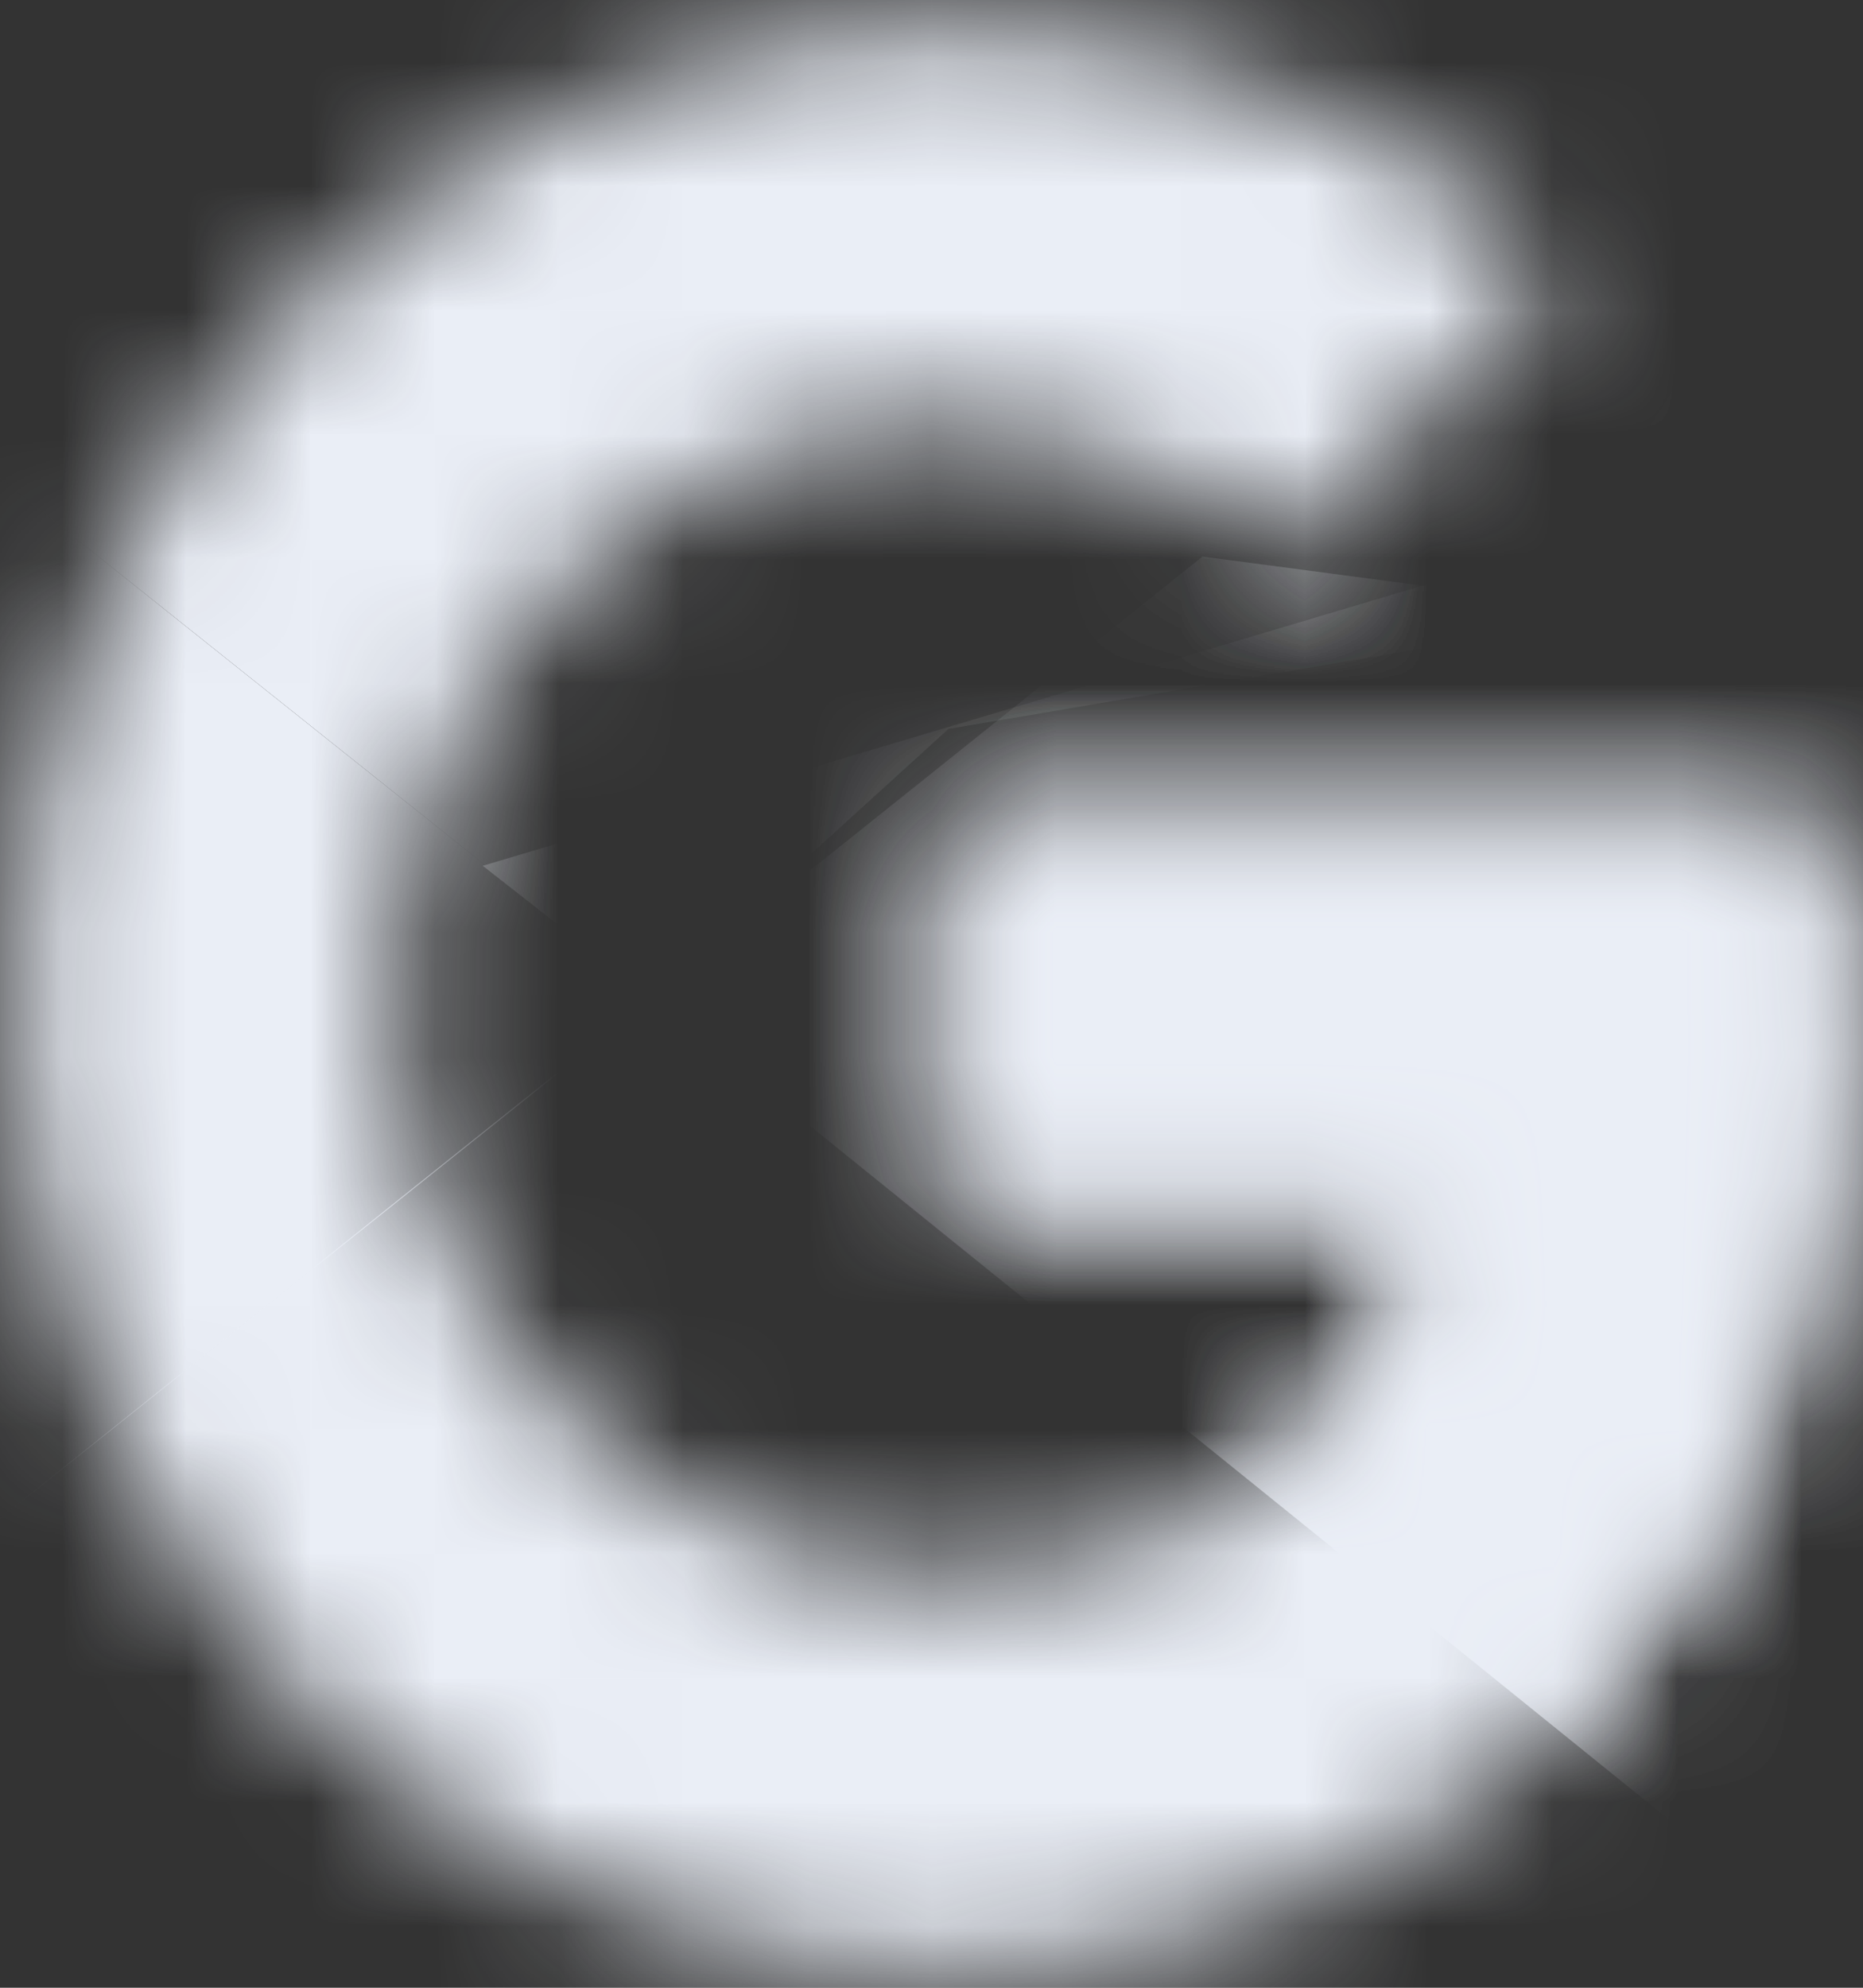
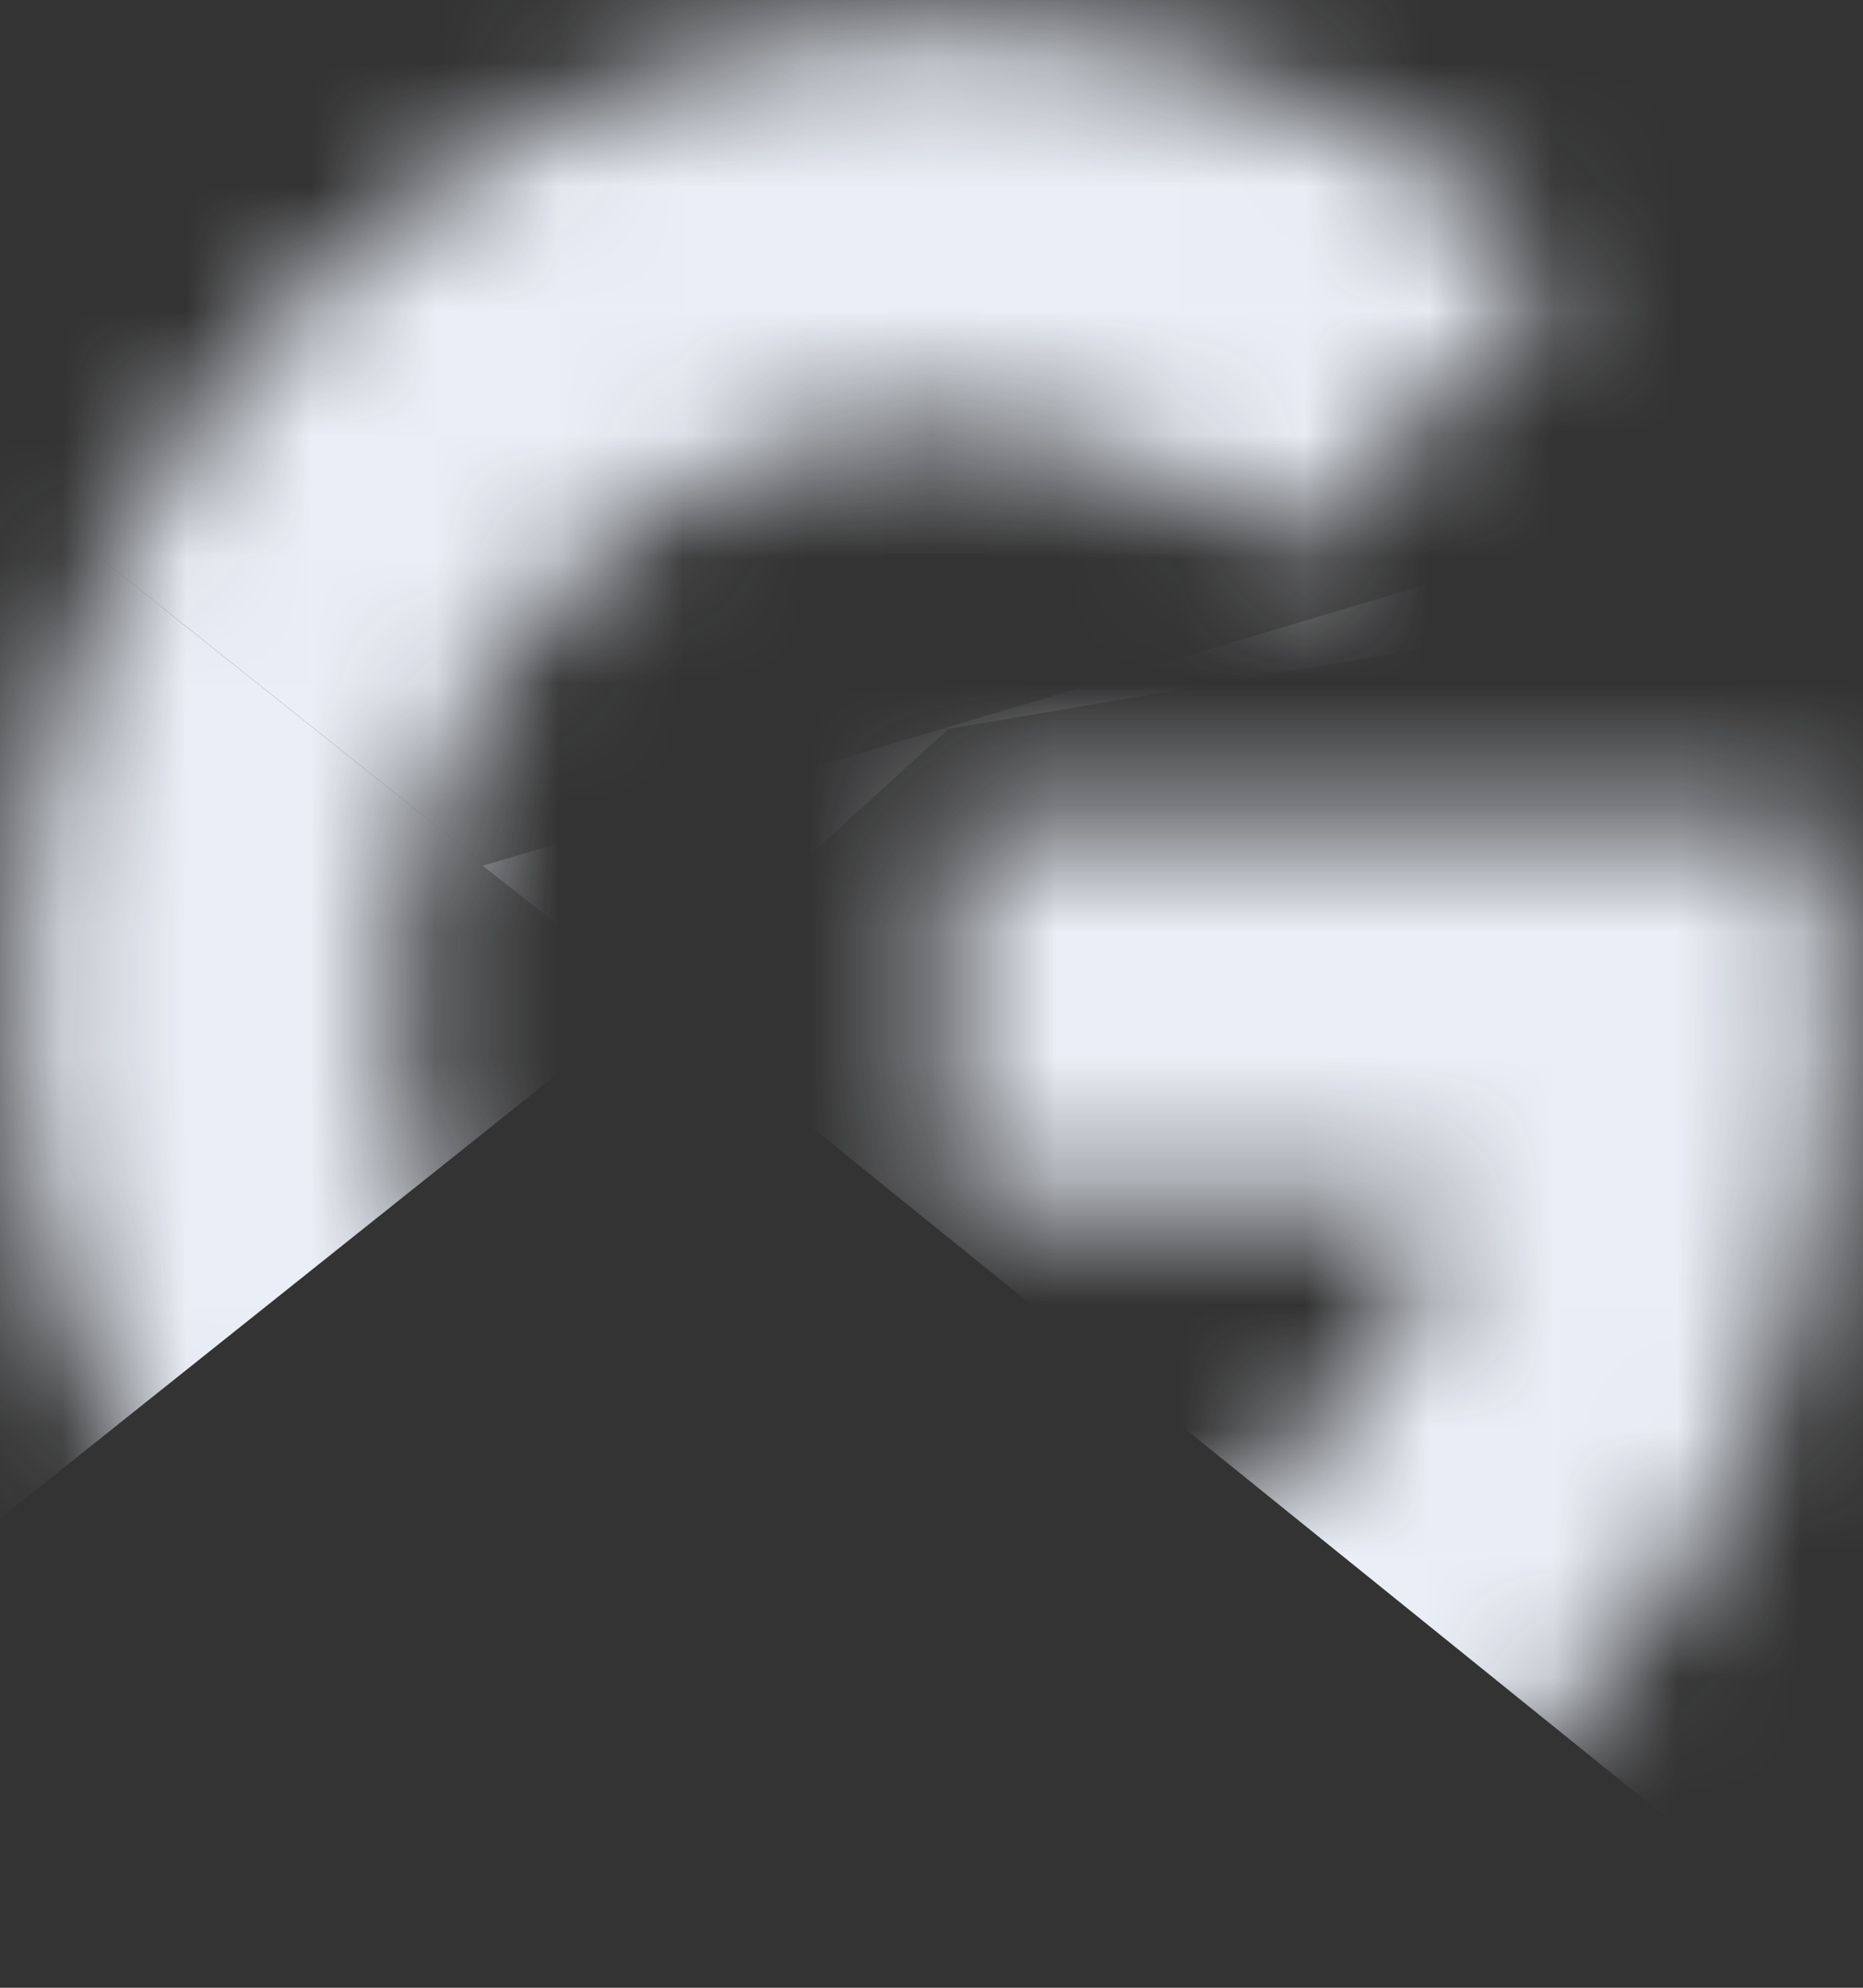
<svg xmlns="http://www.w3.org/2000/svg" width="15" height="16" viewBox="0 0 15 16" fill="none">
  <rect x="0" y="0" width="15" height="16" fill="#333333" stroke="none" />
  <g clip-path="url(#clip0_2382_334)">
    <mask id="mask0_2382_334" style="mask-type:luminance" maskUnits="userSpaceOnUse" x="0" y="0" width="15" height="16">
      <path d="M14.625 6.613H7.637V9.636H11.659C11.284 11.556 9.716 12.658 7.637 12.658C5.182 12.658 3.205 10.595 3.205 8.036C3.205 5.476 5.182 3.413 7.637 3.413C8.694 3.413 9.648 3.804 10.398 4.444L12.58 2.169C11.25 0.96 9.546 0.213 7.637 0.213C3.478 0.213 0.137 3.698 0.137 8.036C0.137 12.373 3.478 15.858 7.637 15.858C11.387 15.858 14.796 13.013 14.796 8.036C14.796 7.573 14.728 7.076 14.625 6.613Z" fill="white" />
    </mask>
    <g mask="url(#mask0_2382_334)">
      <path d="M-0.545 12.658V3.413L5.251 8.036L-0.545 12.658Z" fill="#EAEEF6" />
    </g>
    <mask id="mask1_2382_334" style="mask-type:luminance" maskUnits="userSpaceOnUse" x="0" y="0" width="15" height="16">
      <path d="M14.625 6.613H7.637V9.636H11.659C11.284 11.556 9.716 12.658 7.637 12.658C5.182 12.658 3.205 10.595 3.205 8.036C3.205 5.476 5.182 3.413 7.637 3.413C8.694 3.413 9.648 3.804 10.398 4.444L12.58 2.169C11.25 0.96 9.546 0.213 7.637 0.213C3.478 0.213 0.137 3.698 0.137 8.036C0.137 12.373 3.478 15.858 7.637 15.858C11.387 15.858 14.796 13.013 14.796 8.036C14.796 7.573 14.728 7.076 14.625 6.613Z" fill="white" />
    </mask>
    <g mask="url(#mask1_2382_334)">
      <path d="M-0.545 3.413L5.251 8.036L7.637 5.867L15.819 4.48V-0.498H-0.545V3.413Z" fill="#EAEEF6" />
    </g>
    <mask id="mask2_2382_334" style="mask-type:luminance" maskUnits="userSpaceOnUse" x="0" y="0" width="15" height="16">
-       <path d="M14.625 6.613H7.637V9.636H11.659C11.284 11.556 9.716 12.658 7.637 12.658C5.182 12.658 3.205 10.595 3.205 8.036C3.205 5.476 5.182 3.413 7.637 3.413C8.694 3.413 9.648 3.804 10.398 4.444L12.58 2.169C11.25 0.96 9.546 0.213 7.637 0.213C3.478 0.213 0.137 3.698 0.137 8.036C0.137 12.373 3.478 15.858 7.637 15.858C11.387 15.858 14.796 13.013 14.796 8.036C14.796 7.573 14.728 7.076 14.625 6.613Z" fill="white" />
+       <path d="M14.625 6.613H7.637V9.636H11.659C11.284 11.556 9.716 12.658 7.637 12.658C5.182 12.658 3.205 10.595 3.205 8.036C8.694 3.413 9.648 3.804 10.398 4.444L12.58 2.169C11.25 0.96 9.546 0.213 7.637 0.213C3.478 0.213 0.137 3.698 0.137 8.036C0.137 12.373 3.478 15.858 7.637 15.858C11.387 15.858 14.796 13.013 14.796 8.036C14.796 7.573 14.728 7.076 14.625 6.613Z" fill="white" />
    </mask>
    <g mask="url(#mask2_2382_334)">
-       <path d="M-0.545 12.658L9.682 4.48L12.376 4.836L15.819 -0.498V16.569H-0.545V12.658Z" fill="#EAEEF6" />
-     </g>
+       </g>
    <mask id="mask3_2382_334" style="mask-type:luminance" maskUnits="userSpaceOnUse" x="0" y="0" width="15" height="16">
      <path d="M14.625 6.613H7.637V9.636H11.659C11.284 11.556 9.716 12.658 7.637 12.658C5.182 12.658 3.205 10.595 3.205 8.036C3.205 5.476 5.182 3.413 7.637 3.413C8.694 3.413 9.648 3.804 10.398 4.444L12.58 2.169C11.25 0.96 9.546 0.213 7.637 0.213C3.478 0.213 0.137 3.698 0.137 8.036C0.137 12.373 3.478 15.858 7.637 15.858C11.387 15.858 14.796 13.013 14.796 8.036C14.796 7.573 14.728 7.076 14.625 6.613Z" fill="white" />
    </mask>
    <g mask="url(#mask3_2382_334)">
      <path d="M15.819 16.569L5.25 8.036L3.887 6.969L15.819 3.413V16.569Z" fill="#EAEEF6" />
    </g>
  </g>
  <defs>
    <clipPath id="clip0_2382_334">
      <rect width="15" height="16" fill="white" />
    </clipPath>
  </defs>
</svg>